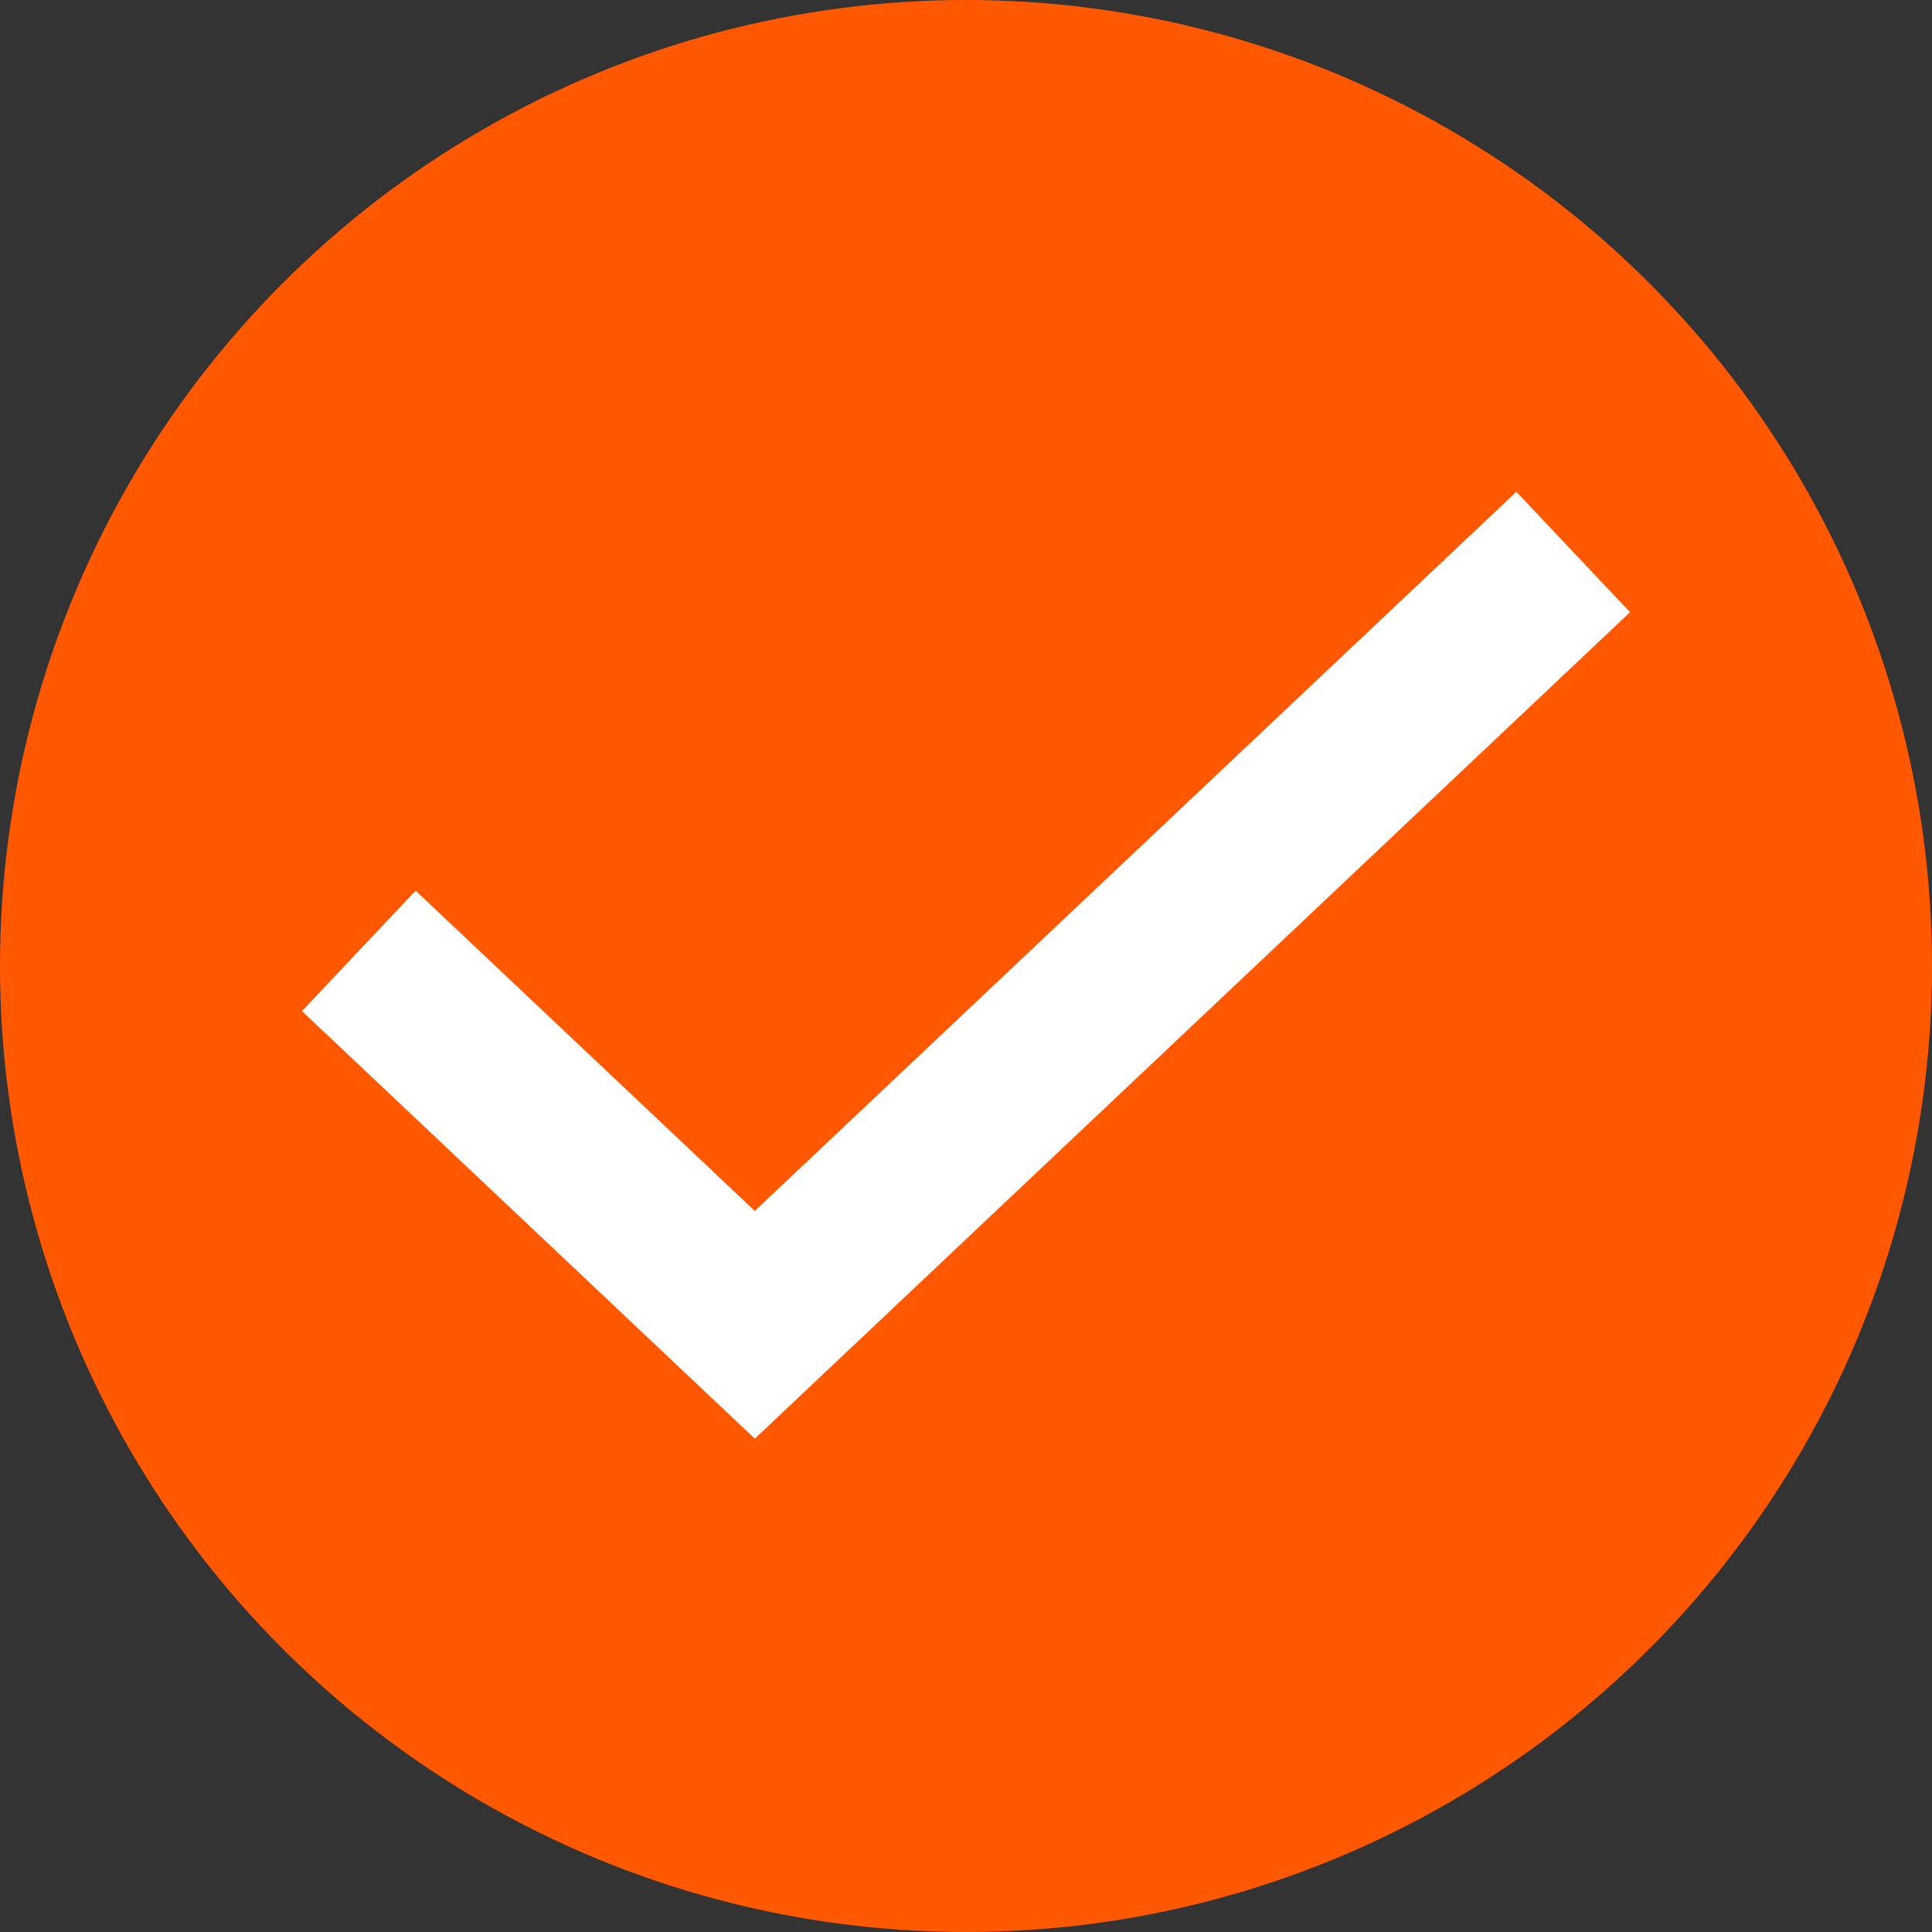
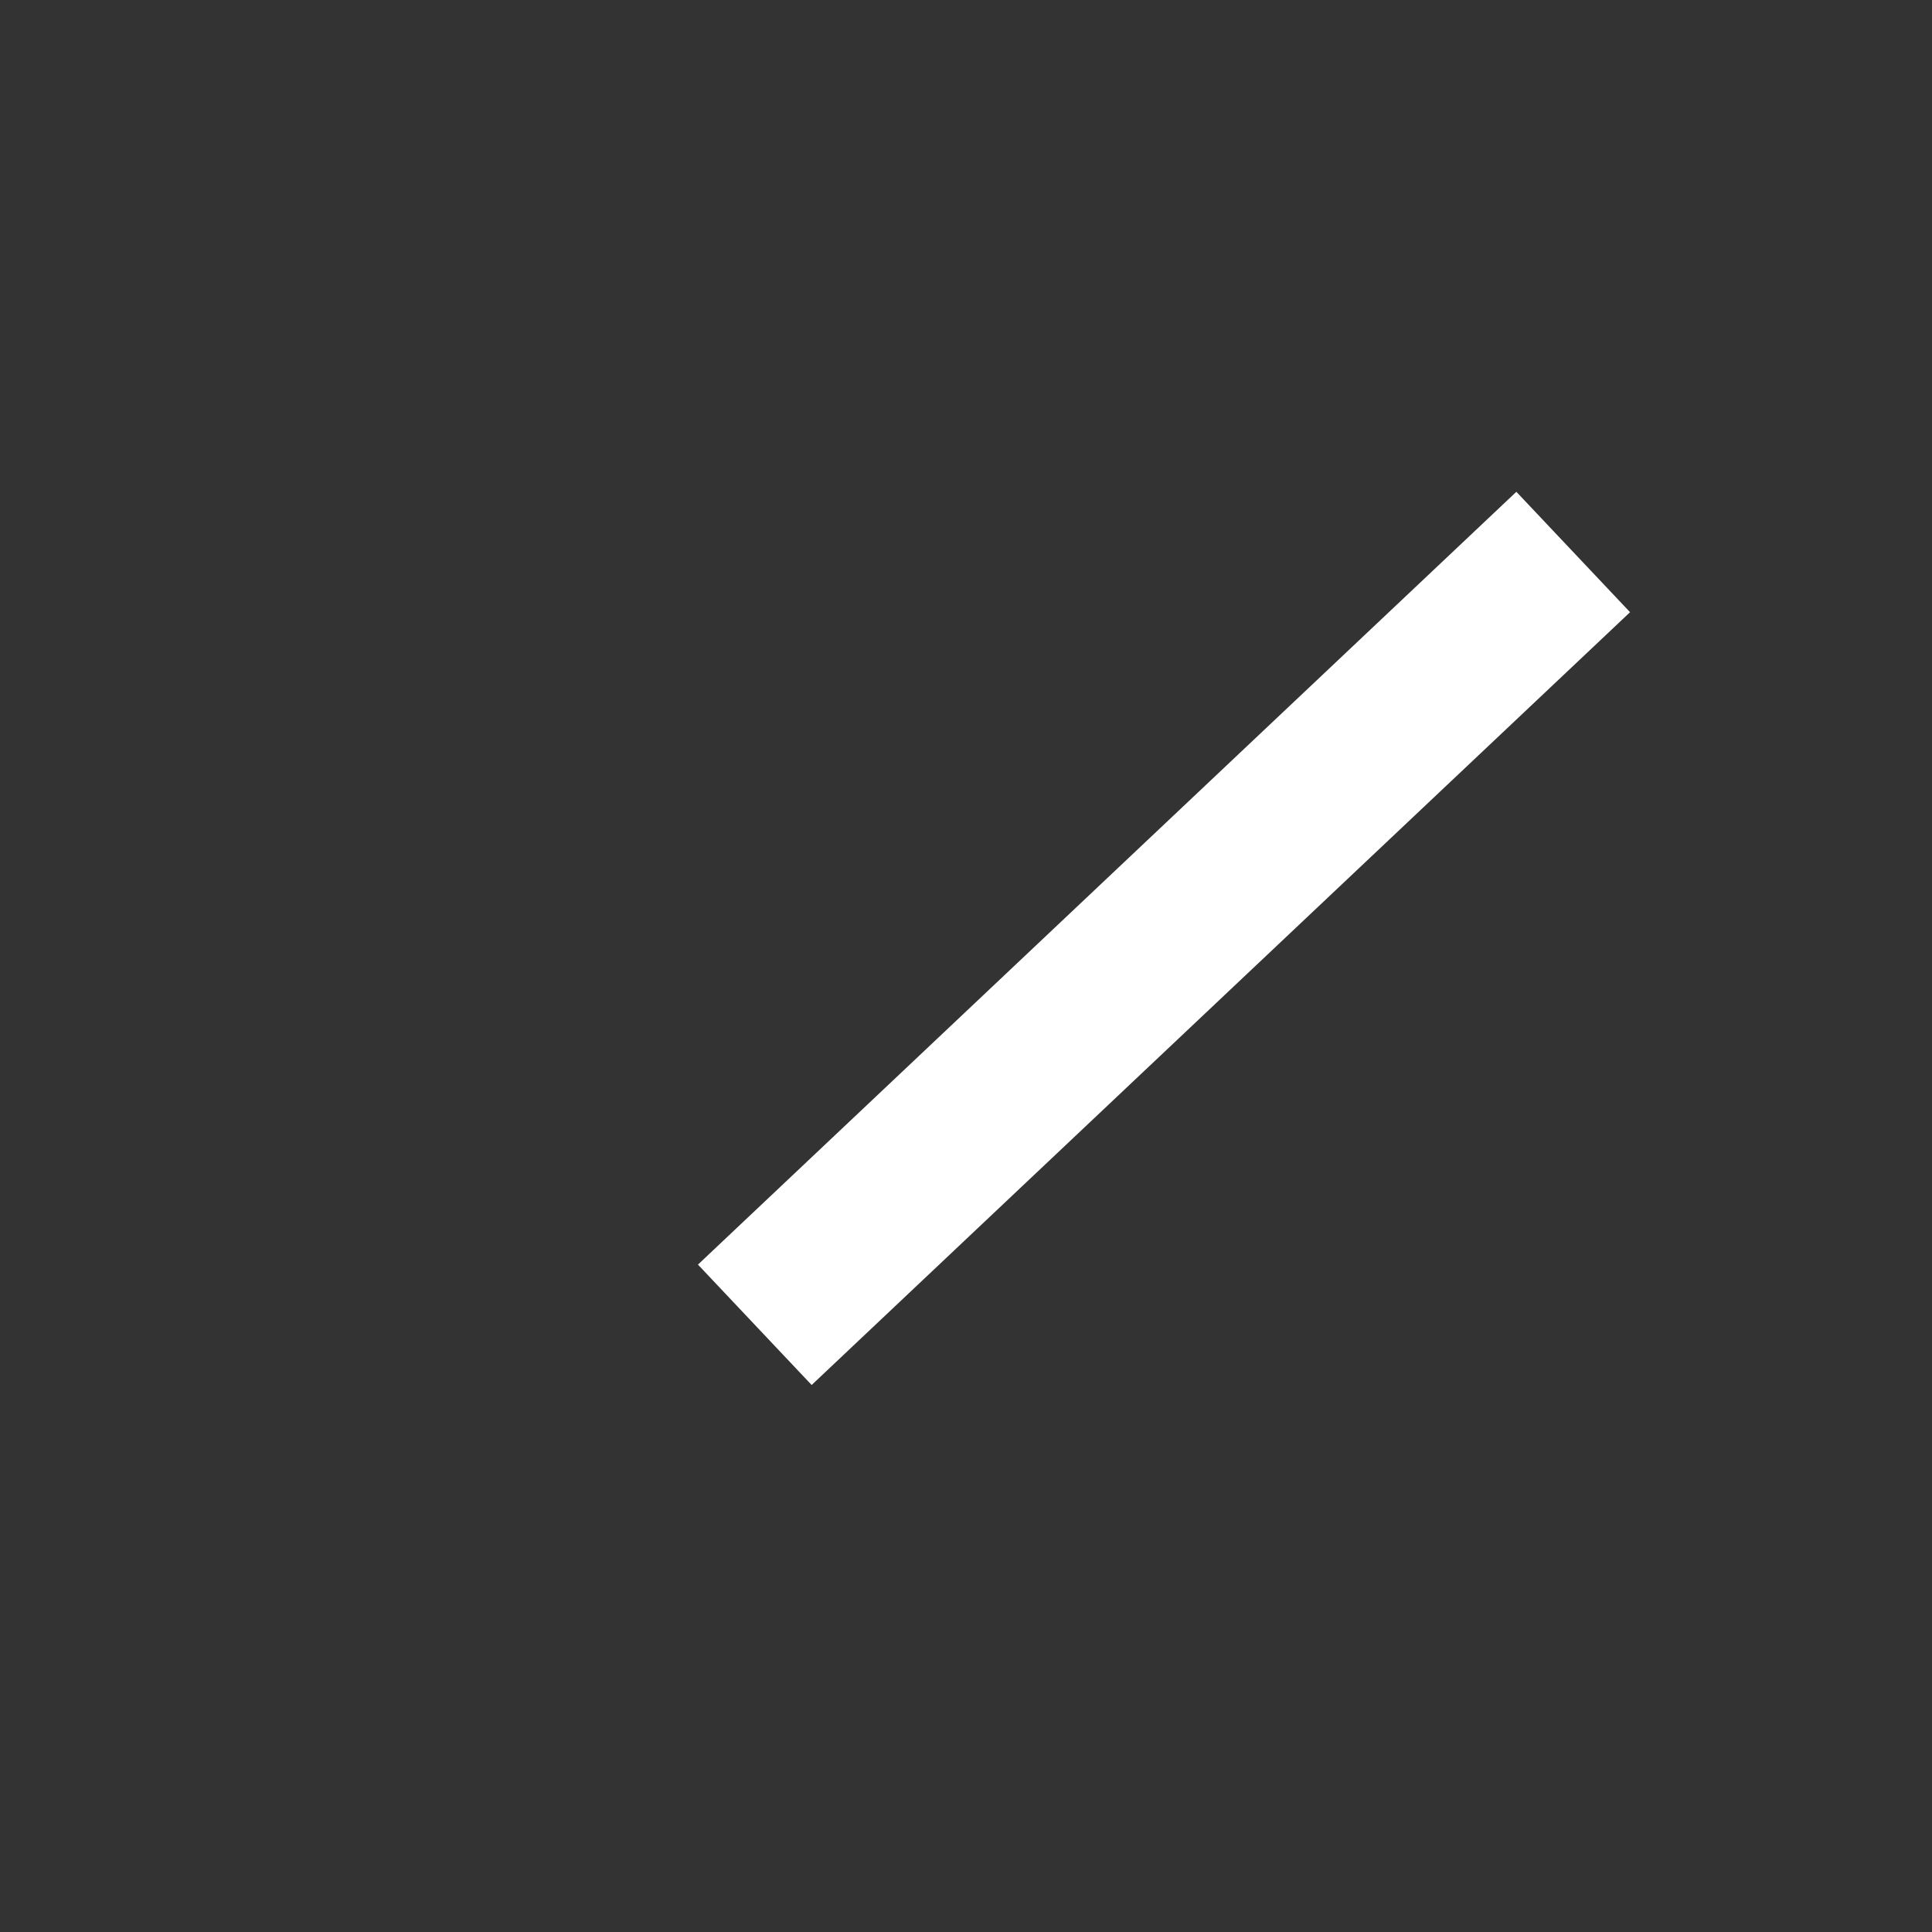
<svg xmlns="http://www.w3.org/2000/svg" width="35" height="35" viewBox="0 0 35 35" fill="none">
  <rect x="0" y="0" width="35" height="35" fill="#333333" stroke="none" />
-   <circle cx="17.5" cy="17.5" r="17.5" fill="#FF5800" />
-   <path d="M28.5 10L13.674 24L6.5 17.226" stroke="white" stroke-width="3" />
+   <path d="M28.5 10L13.674 24" stroke="white" stroke-width="3" />
</svg>